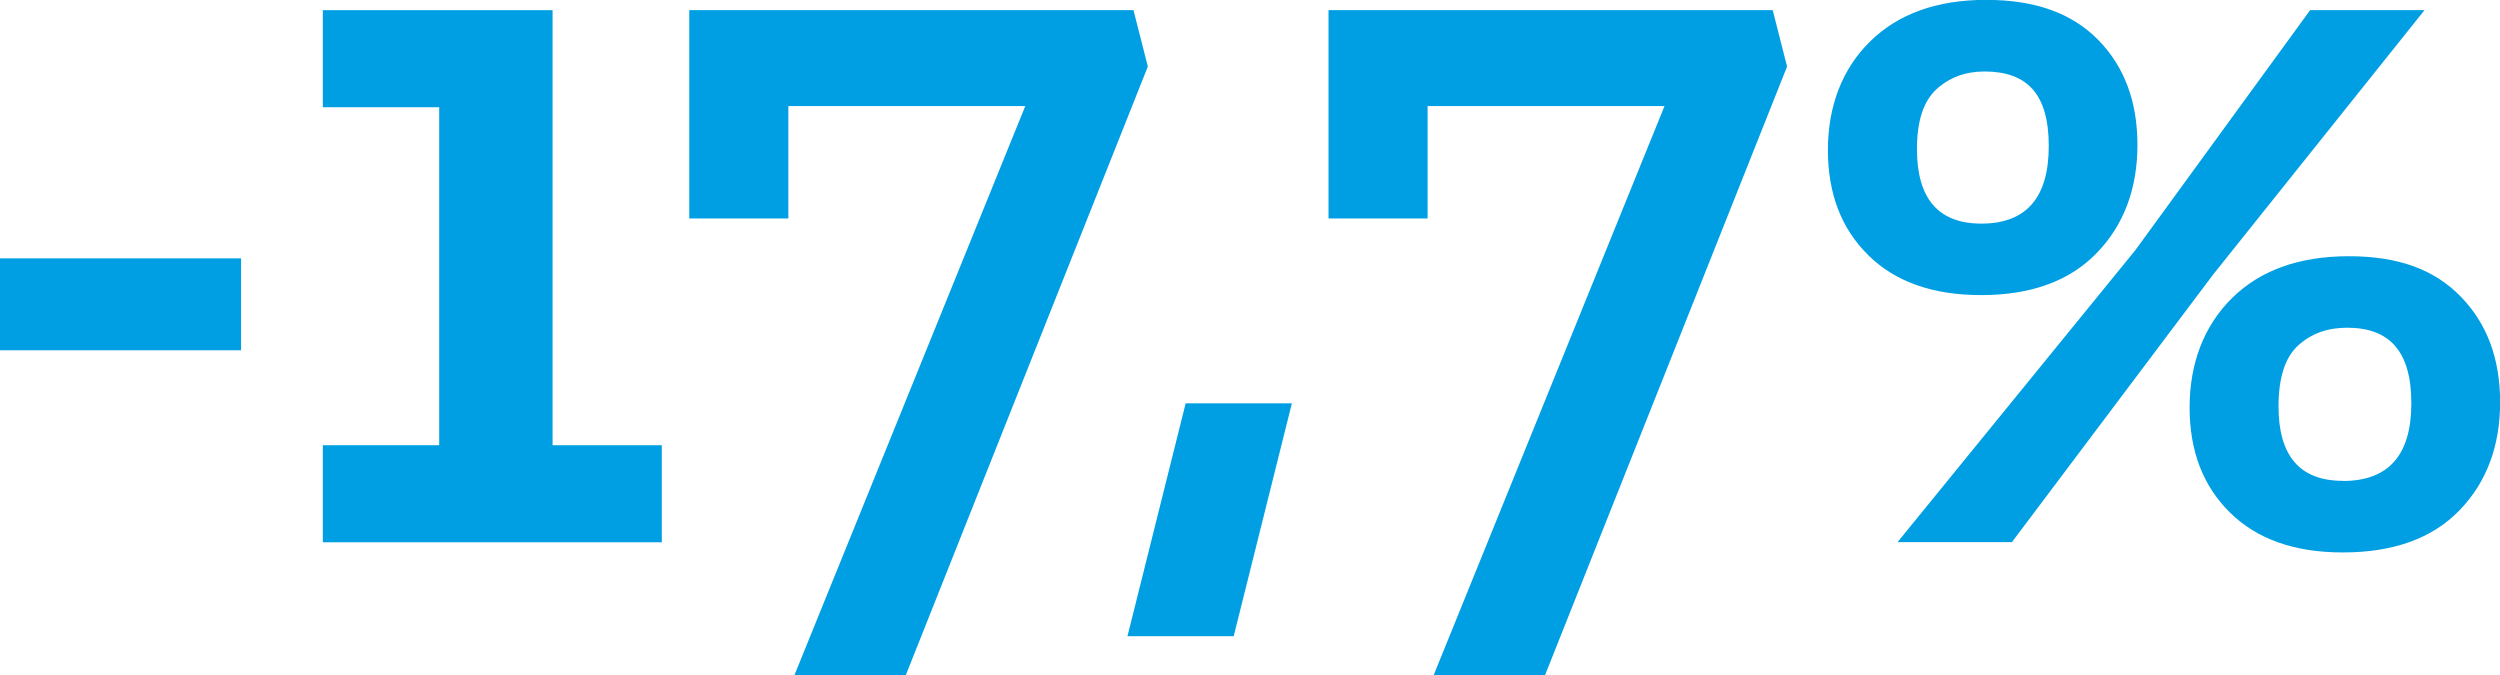
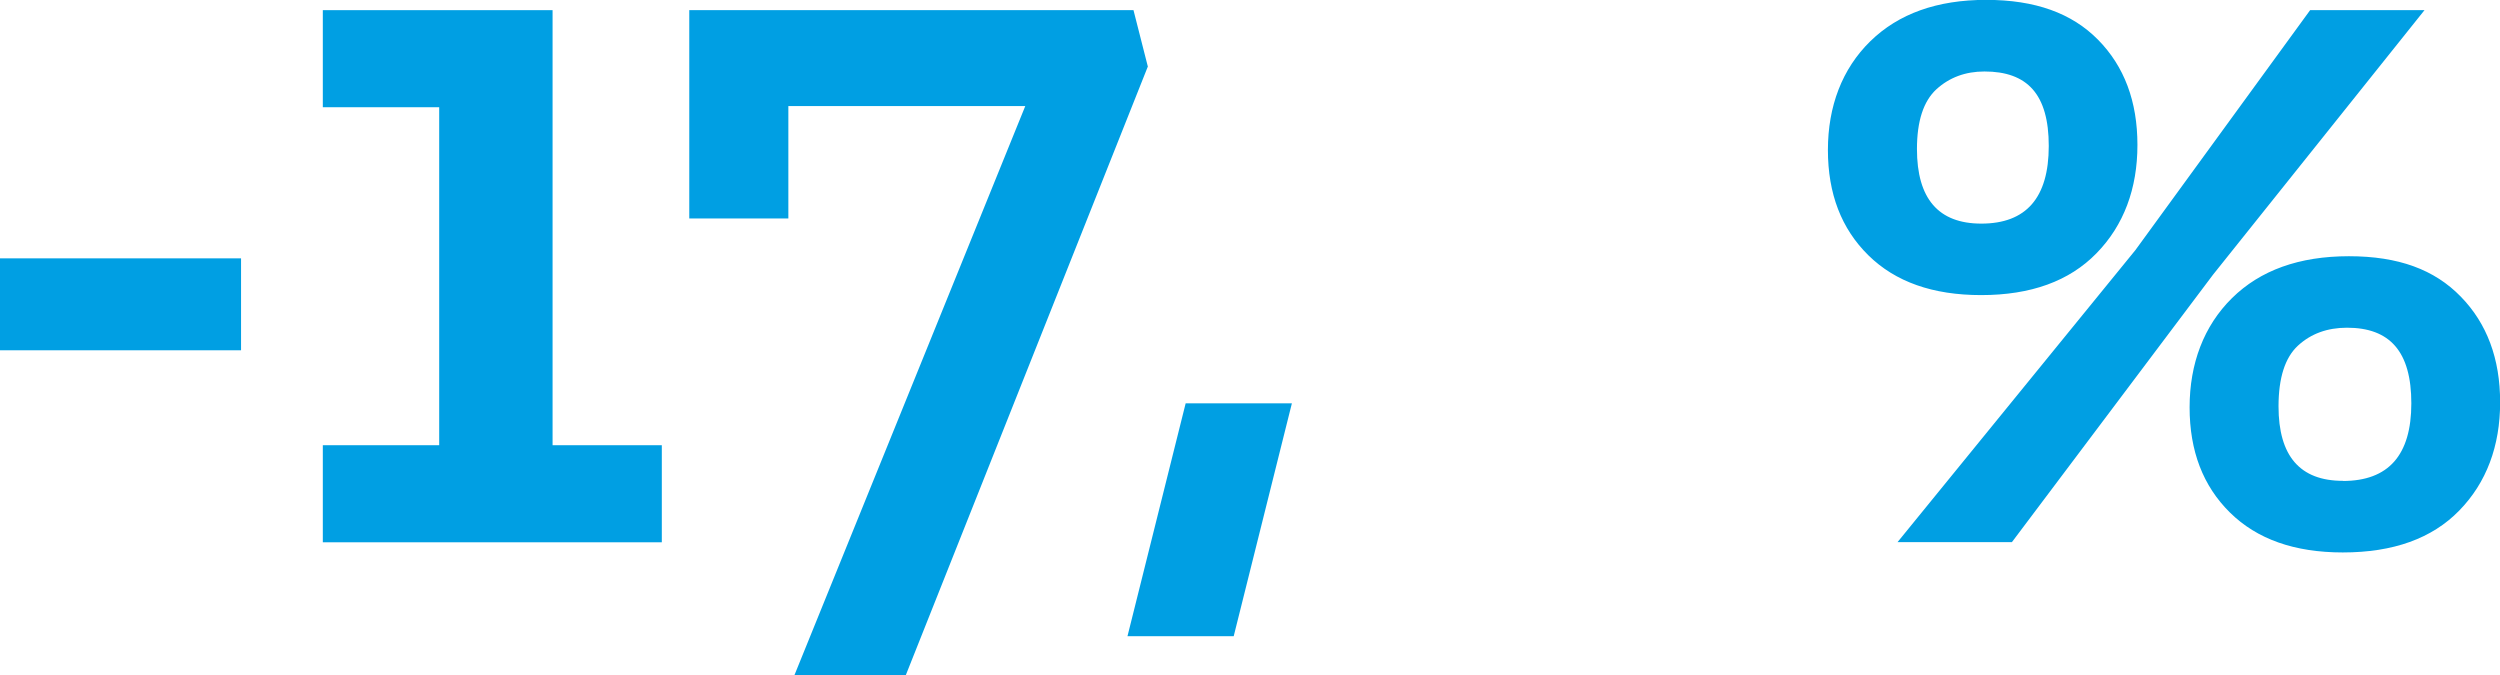
<svg xmlns="http://www.w3.org/2000/svg" id="Laag_2" data-name="Laag 2" viewBox="0 0 199.34 53.83" width="199.34" height="53.83" x="0" y="0">
  <defs>
    <style>
      .cls-1 {
        fill: #009fe3;
      }
    </style>
  </defs>
  <g id="Laag_1-2" data-name="Laag 1">
    <g>
      <path class="cls-1" d="m0,20.6h19.22v7.33H0v-7.33Z" />
      <path class="cls-1" d="m52.77,43.24h-27.03v-7.74h9.28V8.55h-9.28V.81h18.32v34.69h8.71v7.74Z" />
      <path class="cls-1" d="m91.53,5.29l-19.3,48.53h-8.88l18.4-45.36h-18.89v8.96h-7.9V.81h35.42l1.14,4.48Z" />
      <path class="cls-1" d="m89.9,50.73l4.64-18.57h8.47l-4.64,18.57h-8.47Z" />
-       <path class="cls-1" d="m142.5,5.29l-19.3,48.53h-8.88l18.4-45.36h-18.89v8.96h-7.9V.81h35.42l1.14,4.48Z" />
      <path class="cls-1" d="m157.97,23.53c-3.86,0-6.85-1.06-9-3.18-2.15-2.12-3.22-4.91-3.22-8.39s1.13-6.47,3.38-8.67c2.25-2.2,5.33-3.3,9.24-3.3s6.83,1.06,8.92,3.18c2.09,2.12,3.14,4.91,3.14,8.39s-1.09,6.41-3.26,8.63c-2.17,2.23-5.24,3.34-9.2,3.34ZM193.32.81l-16.86,21.09-16.04,21.33h-9.12l18.97-23.29L184.2.81h9.12Zm-35.34,17.02c3.58,0,5.38-2.06,5.38-6.19s-1.71-5.94-5.13-5.94c-1.52,0-2.8.48-3.83,1.42-1.03.95-1.55,2.54-1.55,4.76,0,3.96,1.71,5.95,5.13,5.95Zm28.83,26.22c-3.86,0-6.85-1.06-9-3.18-2.15-2.12-3.22-4.91-3.22-8.39s1.13-6.49,3.38-8.71,5.36-3.34,9.32-3.34,6.83,1.07,8.92,3.22c2.09,2.14,3.14,4.95,3.14,8.43s-1.09,6.41-3.26,8.63c-2.17,2.23-5.27,3.34-9.28,3.34Zm0-5.7c3.64,0,5.46-2.06,5.46-6.19s-1.71-6.03-5.13-6.03c-1.57,0-2.88.48-3.91,1.43-1.03.95-1.55,2.57-1.55,4.84,0,3.96,1.71,5.94,5.13,5.94Z" />
    </g>
  </g>
</svg>